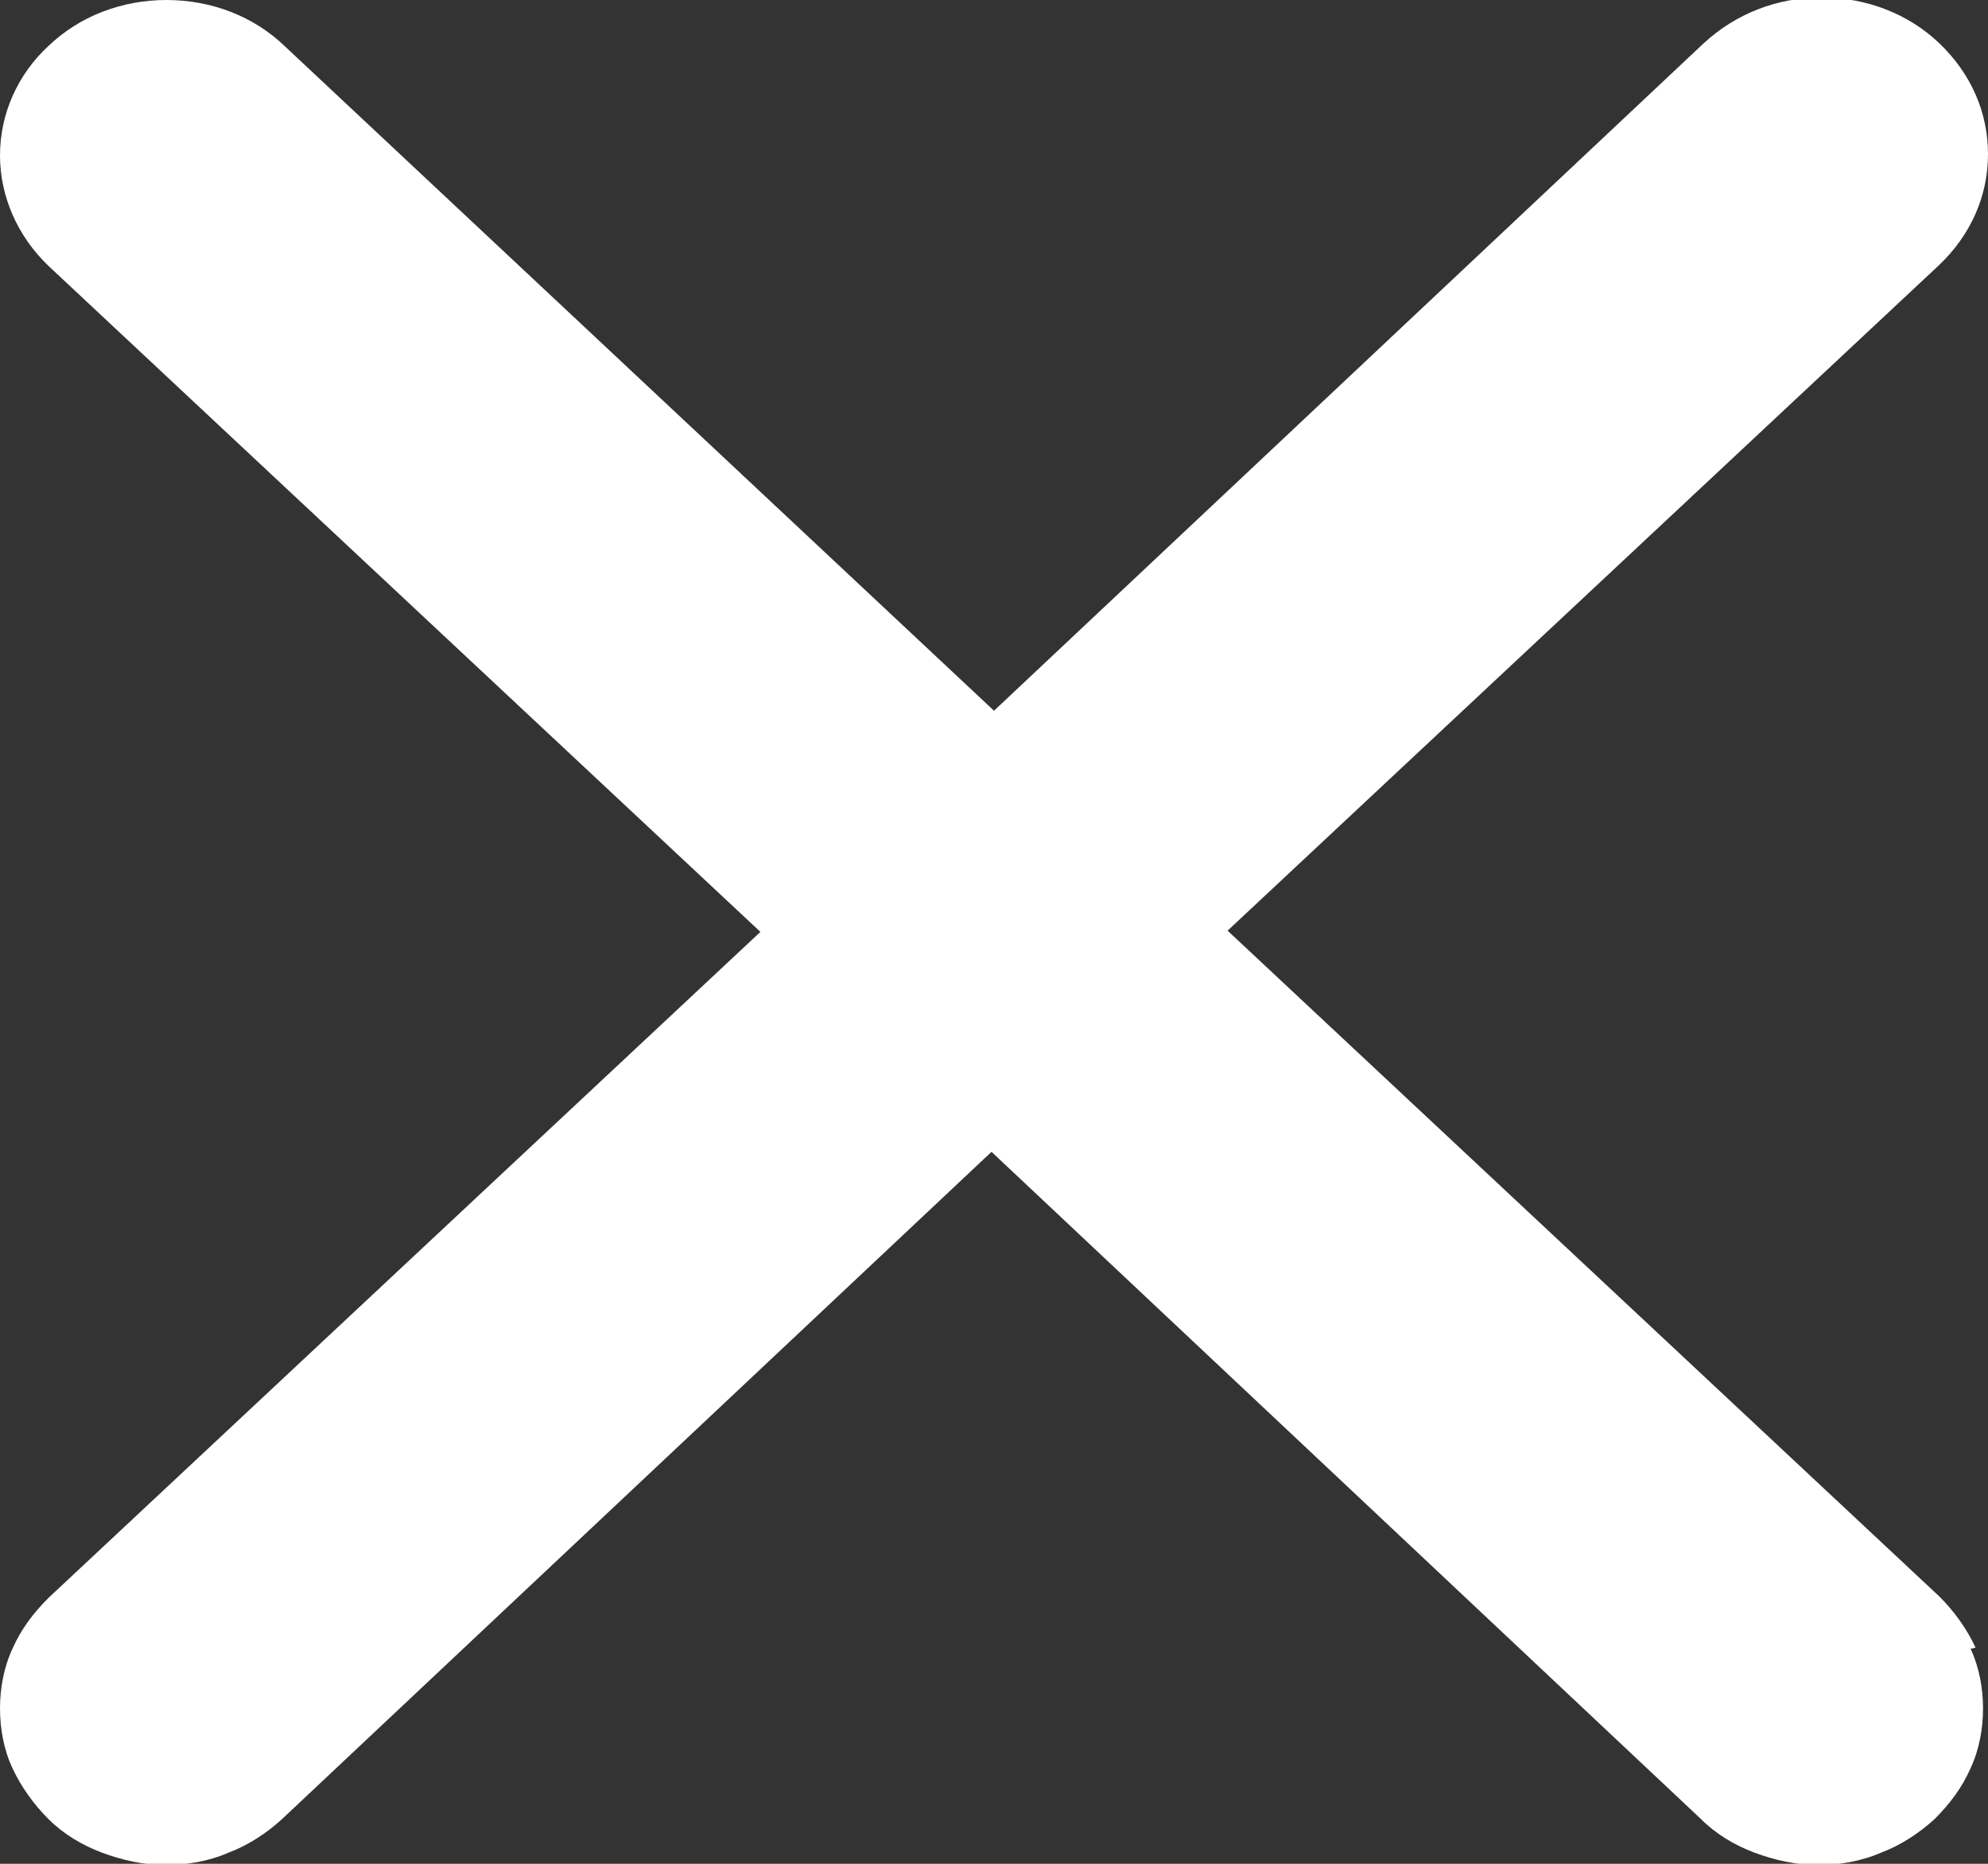
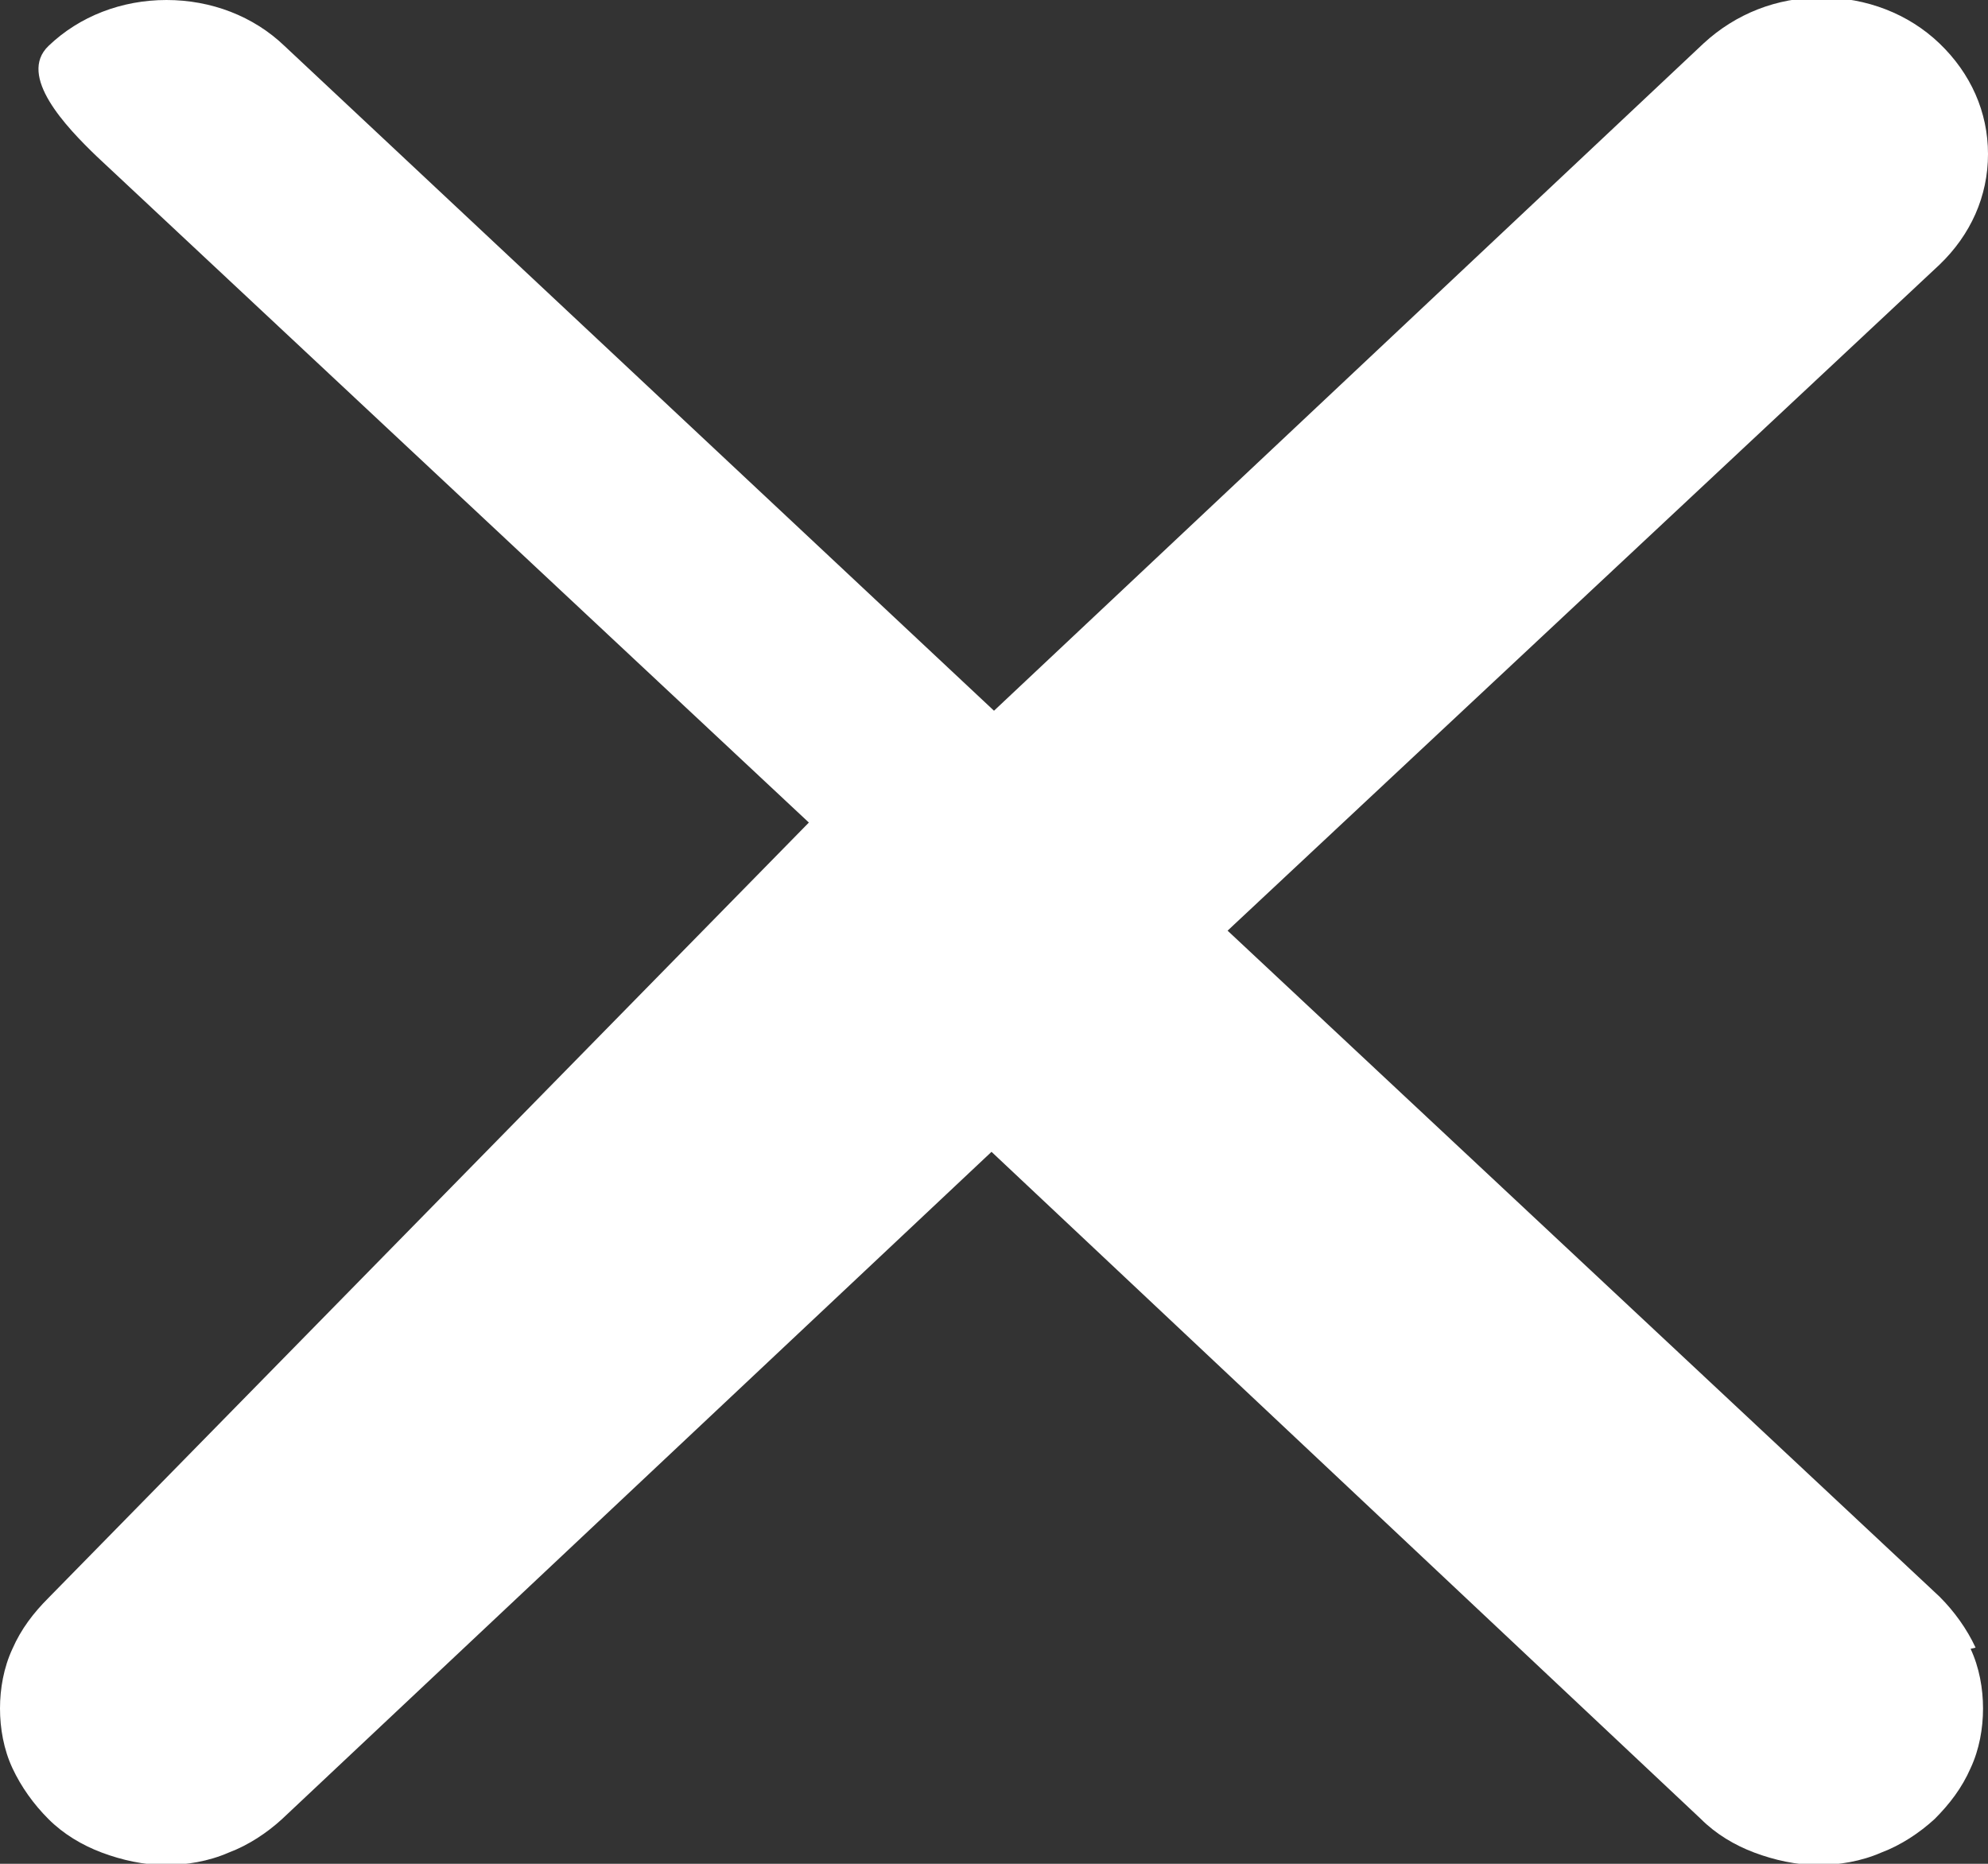
<svg xmlns="http://www.w3.org/2000/svg" width="16" height="15" viewBox="0 0 16 15">
  <rect x="0" y="0" width="16" height="15" fill="#333333" stroke="none" />
-   <path d="m15.9,13.26c-.07-.15-.17-.29-.29-.41l-5.73-5.36,5.73-5.36c.25-.24.39-.55.39-.89s-.14-.65-.39-.89-.59-.37-.95-.37-.69.13-.95.37l-5.71,5.37L2.29.37c-.25-.24-.59-.37-.95-.37S.64.13.39.37C.14.6,0,.92,0,1.25s.14.65.39.89l5.73,5.36L.39,12.86c-.12.12-.22.25-.29.41-.07.15-.1.32-.1.48s.03.33.1.48c.07.15.17.29.29.41.12.12.27.21.43.27.16.06.34.1.51.1s.35-.03.51-.1c.16-.06.31-.16.43-.27l5.71-5.37,5.71,5.37c.12.12.27.21.43.27.16.06.34.1.51.1s.35-.03.51-.1c.16-.06.31-.16.43-.27.12-.12.22-.25.29-.41.07-.15.1-.32.1-.48s-.03-.33-.1-.48Z" style="fill:#fff;" />
+   <path d="m15.9,13.26c-.07-.15-.17-.29-.29-.41l-5.73-5.36,5.73-5.36c.25-.24.39-.55.39-.89s-.14-.65-.39-.89-.59-.37-.95-.37-.69.13-.95.37l-5.71,5.37L2.29.37c-.25-.24-.59-.37-.95-.37S.64.13.39.37s.14.65.39.89l5.73,5.36L.39,12.86c-.12.12-.22.25-.29.41-.07.15-.1.32-.1.48s.03.33.1.48c.07.15.17.29.29.41.12.12.27.21.43.27.16.06.34.1.51.1s.35-.03.51-.1c.16-.06.31-.16.43-.27l5.71-5.37,5.71,5.37c.12.12.27.21.43.27.16.06.34.1.51.1s.35-.03.51-.1c.16-.06.31-.16.43-.27.12-.12.22-.25.29-.41.07-.15.1-.32.1-.48s-.03-.33-.1-.48Z" style="fill:#fff;" />
</svg>